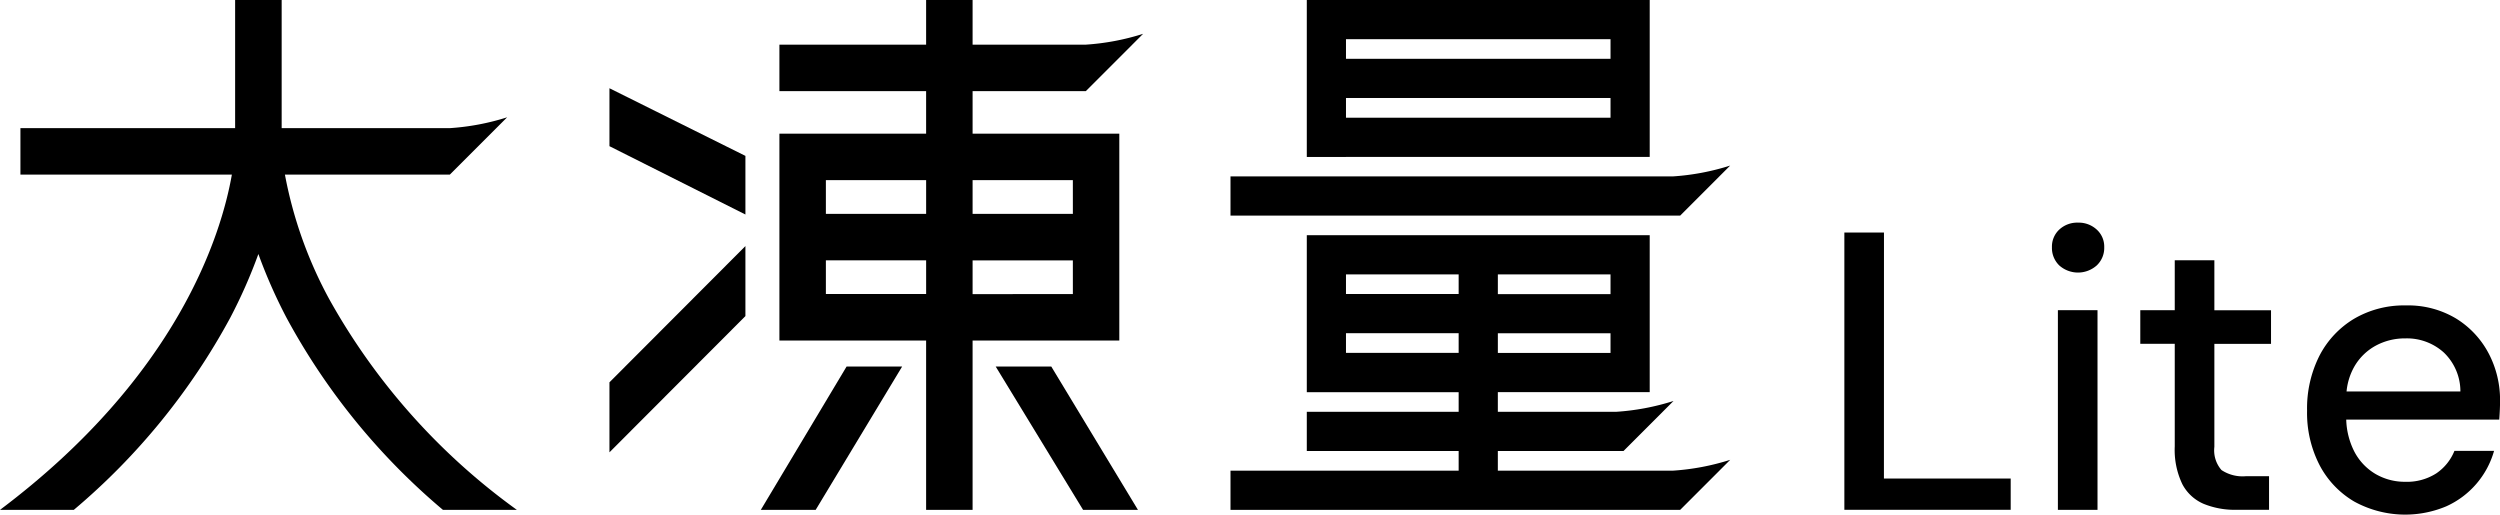
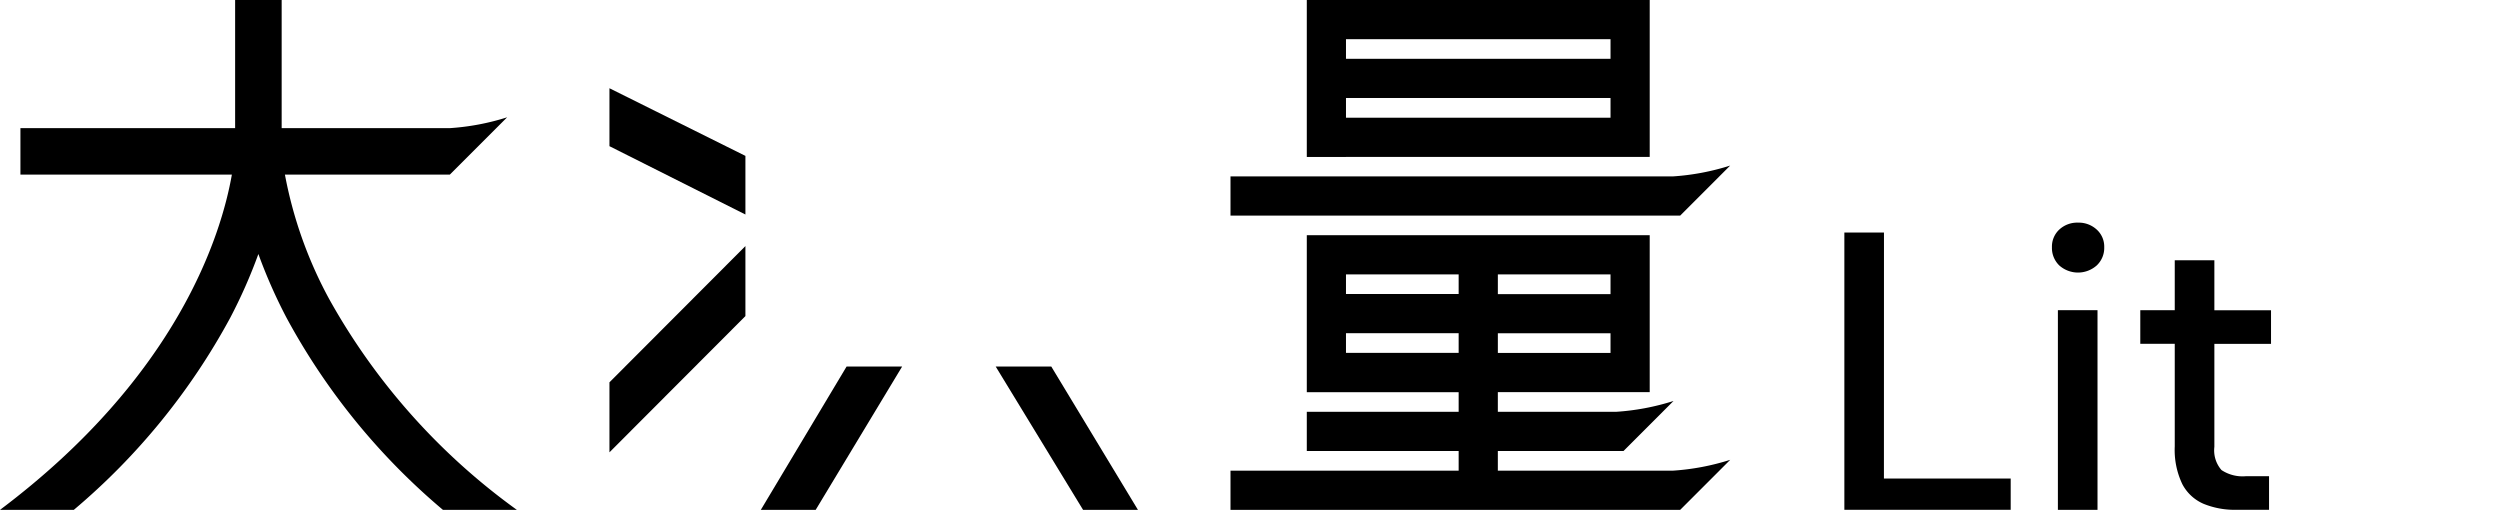
<svg xmlns="http://www.w3.org/2000/svg" id="グループ_14897" data-name="グループ 14897" width="148.793" height="30.628" viewBox="0 0 148.793 30.628">
  <defs>
    <clipPath id="clip-path">
      <rect id="長方形_18627" data-name="長方形 18627" width="148.793" height="30.628" transform="translate(0 0)" />
    </clipPath>
  </defs>
  <g id="グループ_14810" data-name="グループ 14810" clip-path="url(#clip-path)">
    <path id="パス_83850" data-name="パス 83850" d="M19.593,17.8a25.149,25.149,0,0,1-2.635-7.408h9.815l2.765-2.765.646-.646a14.3,14.3,0,0,1-3.42.646h-10V0H13.994V7.628H1.216v2.765H13.8C13.178,13.93,10.612,22.37,0,30.346H4.392A39.493,39.493,0,0,0,13.7,18.918a30.6,30.6,0,0,0,1.678-3.8,30.746,30.746,0,0,0,1.678,3.8,39.493,39.493,0,0,0,9.307,11.428h4.4A38.593,38.593,0,0,1,19.593,17.8" />
    <path id="パス_83851" data-name="パス 83851" d="M45.282,30.345h3.265l5.146-8.53H50.387Z" />
    <path id="パス_83852" data-name="パス 83852" d="M59.261,21.815l5.2,8.53h3.266l-5.158-8.53Z" />
    <path id="パス_83853" data-name="パス 83853" d="M44.365,9.278,36.273,5.252V8.7l8.092,4.067Z" />
    <path id="パス_83854" data-name="パス 83854" d="M44.365,14.646l-8.092,8.108v4.167l8.092-8.108Z" />
-     <path id="パス_83855" data-name="パス 83855" d="M57.886,2.658V0H55.12V2.658H46.388V5.423H55.12V7.956H46.388V20.269H55.12V30.345h2.766V20.269h8.732V7.956H57.886V5.423h6.739L67.39,2.658l.646-.646a14.3,14.3,0,0,1-3.419.646Zm-8.732,8.063h5.967v2.008H49.154Zm0,4.774h5.967V17.5H49.154Zm14.7,2.009H57.886V15.5h5.967Zm0-4.774H57.886V10.722h5.967Z" />
    <path id="パス_83856" data-name="パス 83856" d="M80.109,9.339H98.186V0H77.777V9.342h2.332Zm0-7.007H95.854V3.5H80.109Zm0,3.5H95.854V7.006H80.109Z" />
    <path id="パス_83857" data-name="パス 83857" d="M102.33,10.5l.646-.646a14.292,14.292,0,0,1-3.419.646H73.236v2.332H100L102.33,10.5" />
    <path id="パス_83858" data-name="パス 83858" d="M89.147,28.013V26.842h7.479l2.332-2.332.646-.646a14.3,14.3,0,0,1-3.42.646H89.147V23.339h9.039V14H77.777v9.342h2.332v0h6.706V24.51H77.777v2.332h9.038v1.171H73.236v2.332H100l2.332-2.332.646-.646a14.3,14.3,0,0,1-3.419.646Zm6.707-7.006H89.148V19.836h6.706Zm0-3.5H89.148V16.333h6.706ZM80.109,16.332h6.706V17.5H80.109Zm0,3.5h6.706v1.171H80.109Z" />
    <path id="パス_83859" data-name="パス 83859" d="M112.129,13.84h-2.358v16.5h9.9V28.482h-7.545Z" />
    <rect id="長方形_18626" data-name="長方形 18626" width="2.358" height="11.884" transform="translate(122.48 18.461)" />
    <path id="パス_83860" data-name="パス 83860" d="M123.682,13.251a1.565,1.565,0,0,0-1.12.413,1.379,1.379,0,0,0-.436,1.049,1.448,1.448,0,0,0,.436,1.085,1.677,1.677,0,0,0,2.229,0,1.431,1.431,0,0,0,.447-1.085,1.364,1.364,0,0,0-.447-1.049,1.578,1.578,0,0,0-1.109-.413" />
    <path id="パス_83861" data-name="パス 83861" d="M131.793,15.491h-2.358v2.971h-2.051v2h2.051v6.107a4.727,4.727,0,0,0,.448,2.24,2.578,2.578,0,0,0,1.273,1.179,4.894,4.894,0,0,0,1.934.354h1.957V28.341h-1.368a2.261,2.261,0,0,1-1.462-.365,1.777,1.777,0,0,1-.424-1.379V20.466h3.372v-2h-3.372Z" />
-     <path id="パス_83862" data-name="パス 83862" d="M148.11,21.02a5.363,5.363,0,0,0-1.934-2.064,5.548,5.548,0,0,0-2.994-.778,5.864,5.864,0,0,0-3.066.79,5.508,5.508,0,0,0-2.063,2.193,6.936,6.936,0,0,0-.742,3.289,6.756,6.756,0,0,0,.742,3.23,5.44,5.44,0,0,0,2.063,2.17,6.305,6.305,0,0,0,5.483.283,5.152,5.152,0,0,0,2.841-3.3h-2.358A2.951,2.951,0,0,1,145,28.175a3.244,3.244,0,0,1-1.862.5,3.451,3.451,0,0,1-1.745-.46,3.327,3.327,0,0,1-1.285-1.368,4.457,4.457,0,0,1-.467-1.874h9.108c.016-.22.027-.421.035-.6s.012-.35.012-.507a5.946,5.946,0,0,0-.683-2.841M139.66,23.3a3.711,3.711,0,0,1,.445-1.45,3.275,3.275,0,0,1,1.285-1.273,3.636,3.636,0,0,1,1.768-.437,3.274,3.274,0,0,1,2.287.837,3.2,3.2,0,0,1,.991,2.323Z" />
  </g>
</svg>